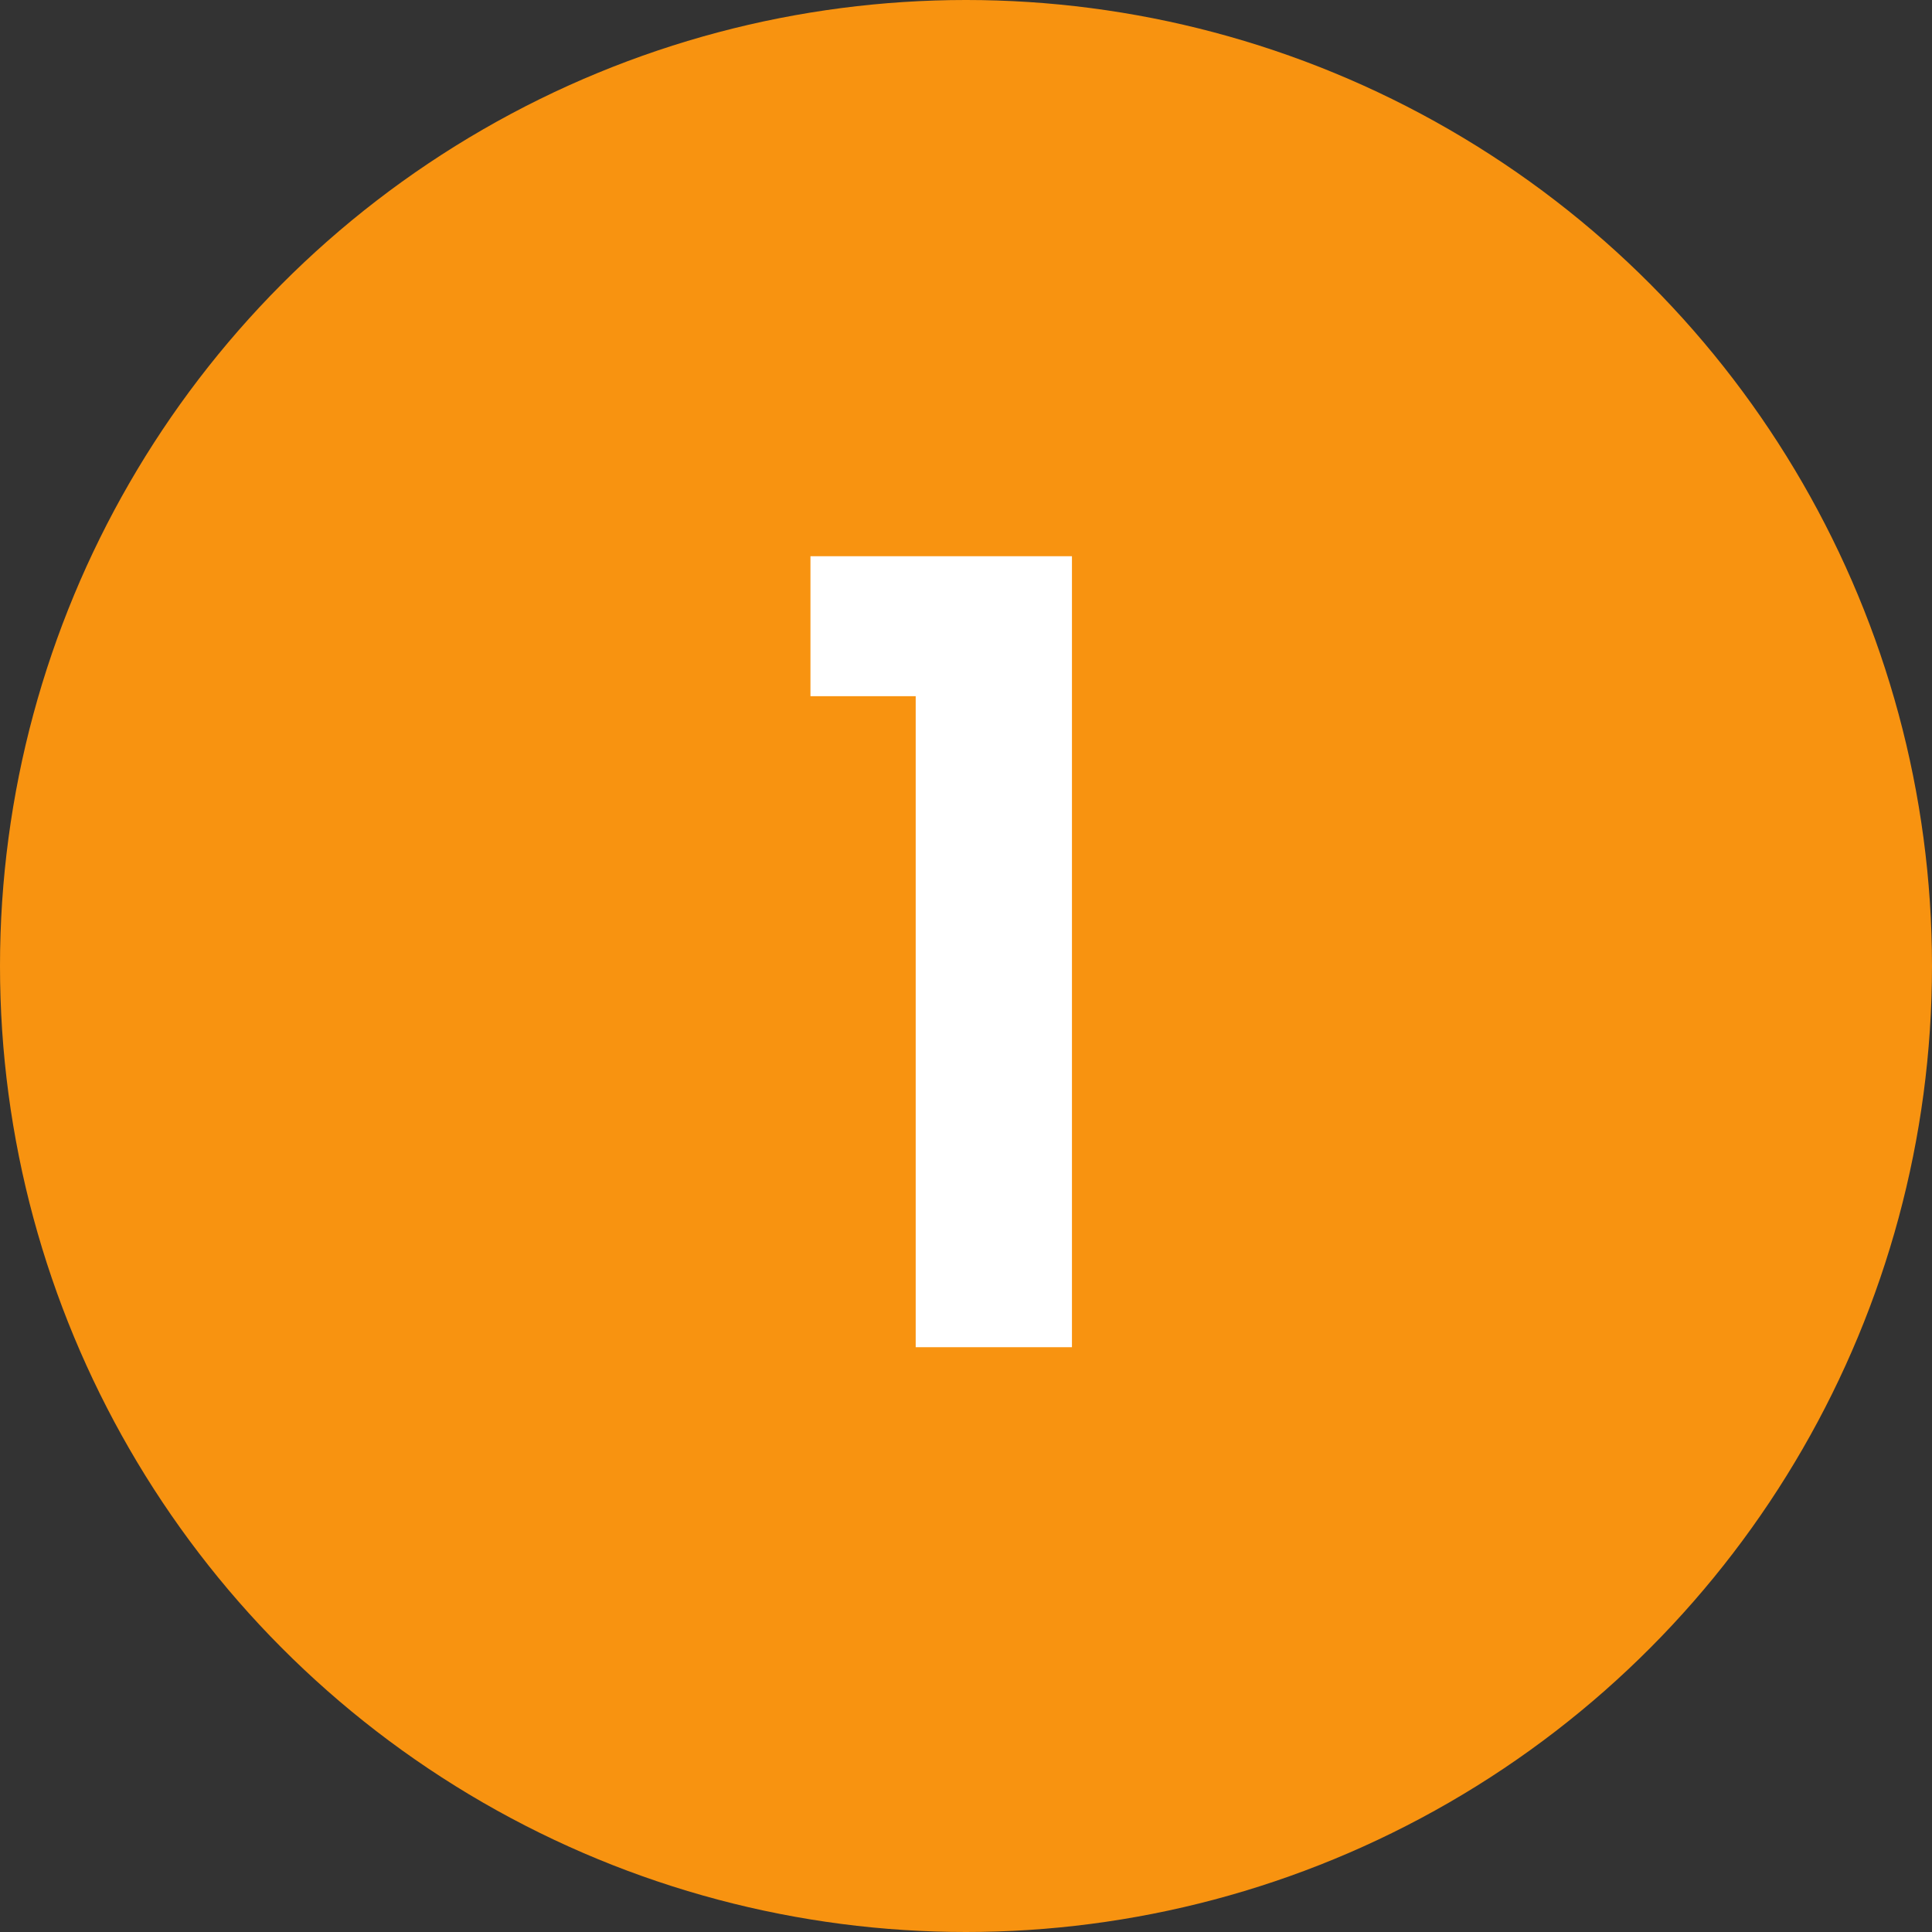
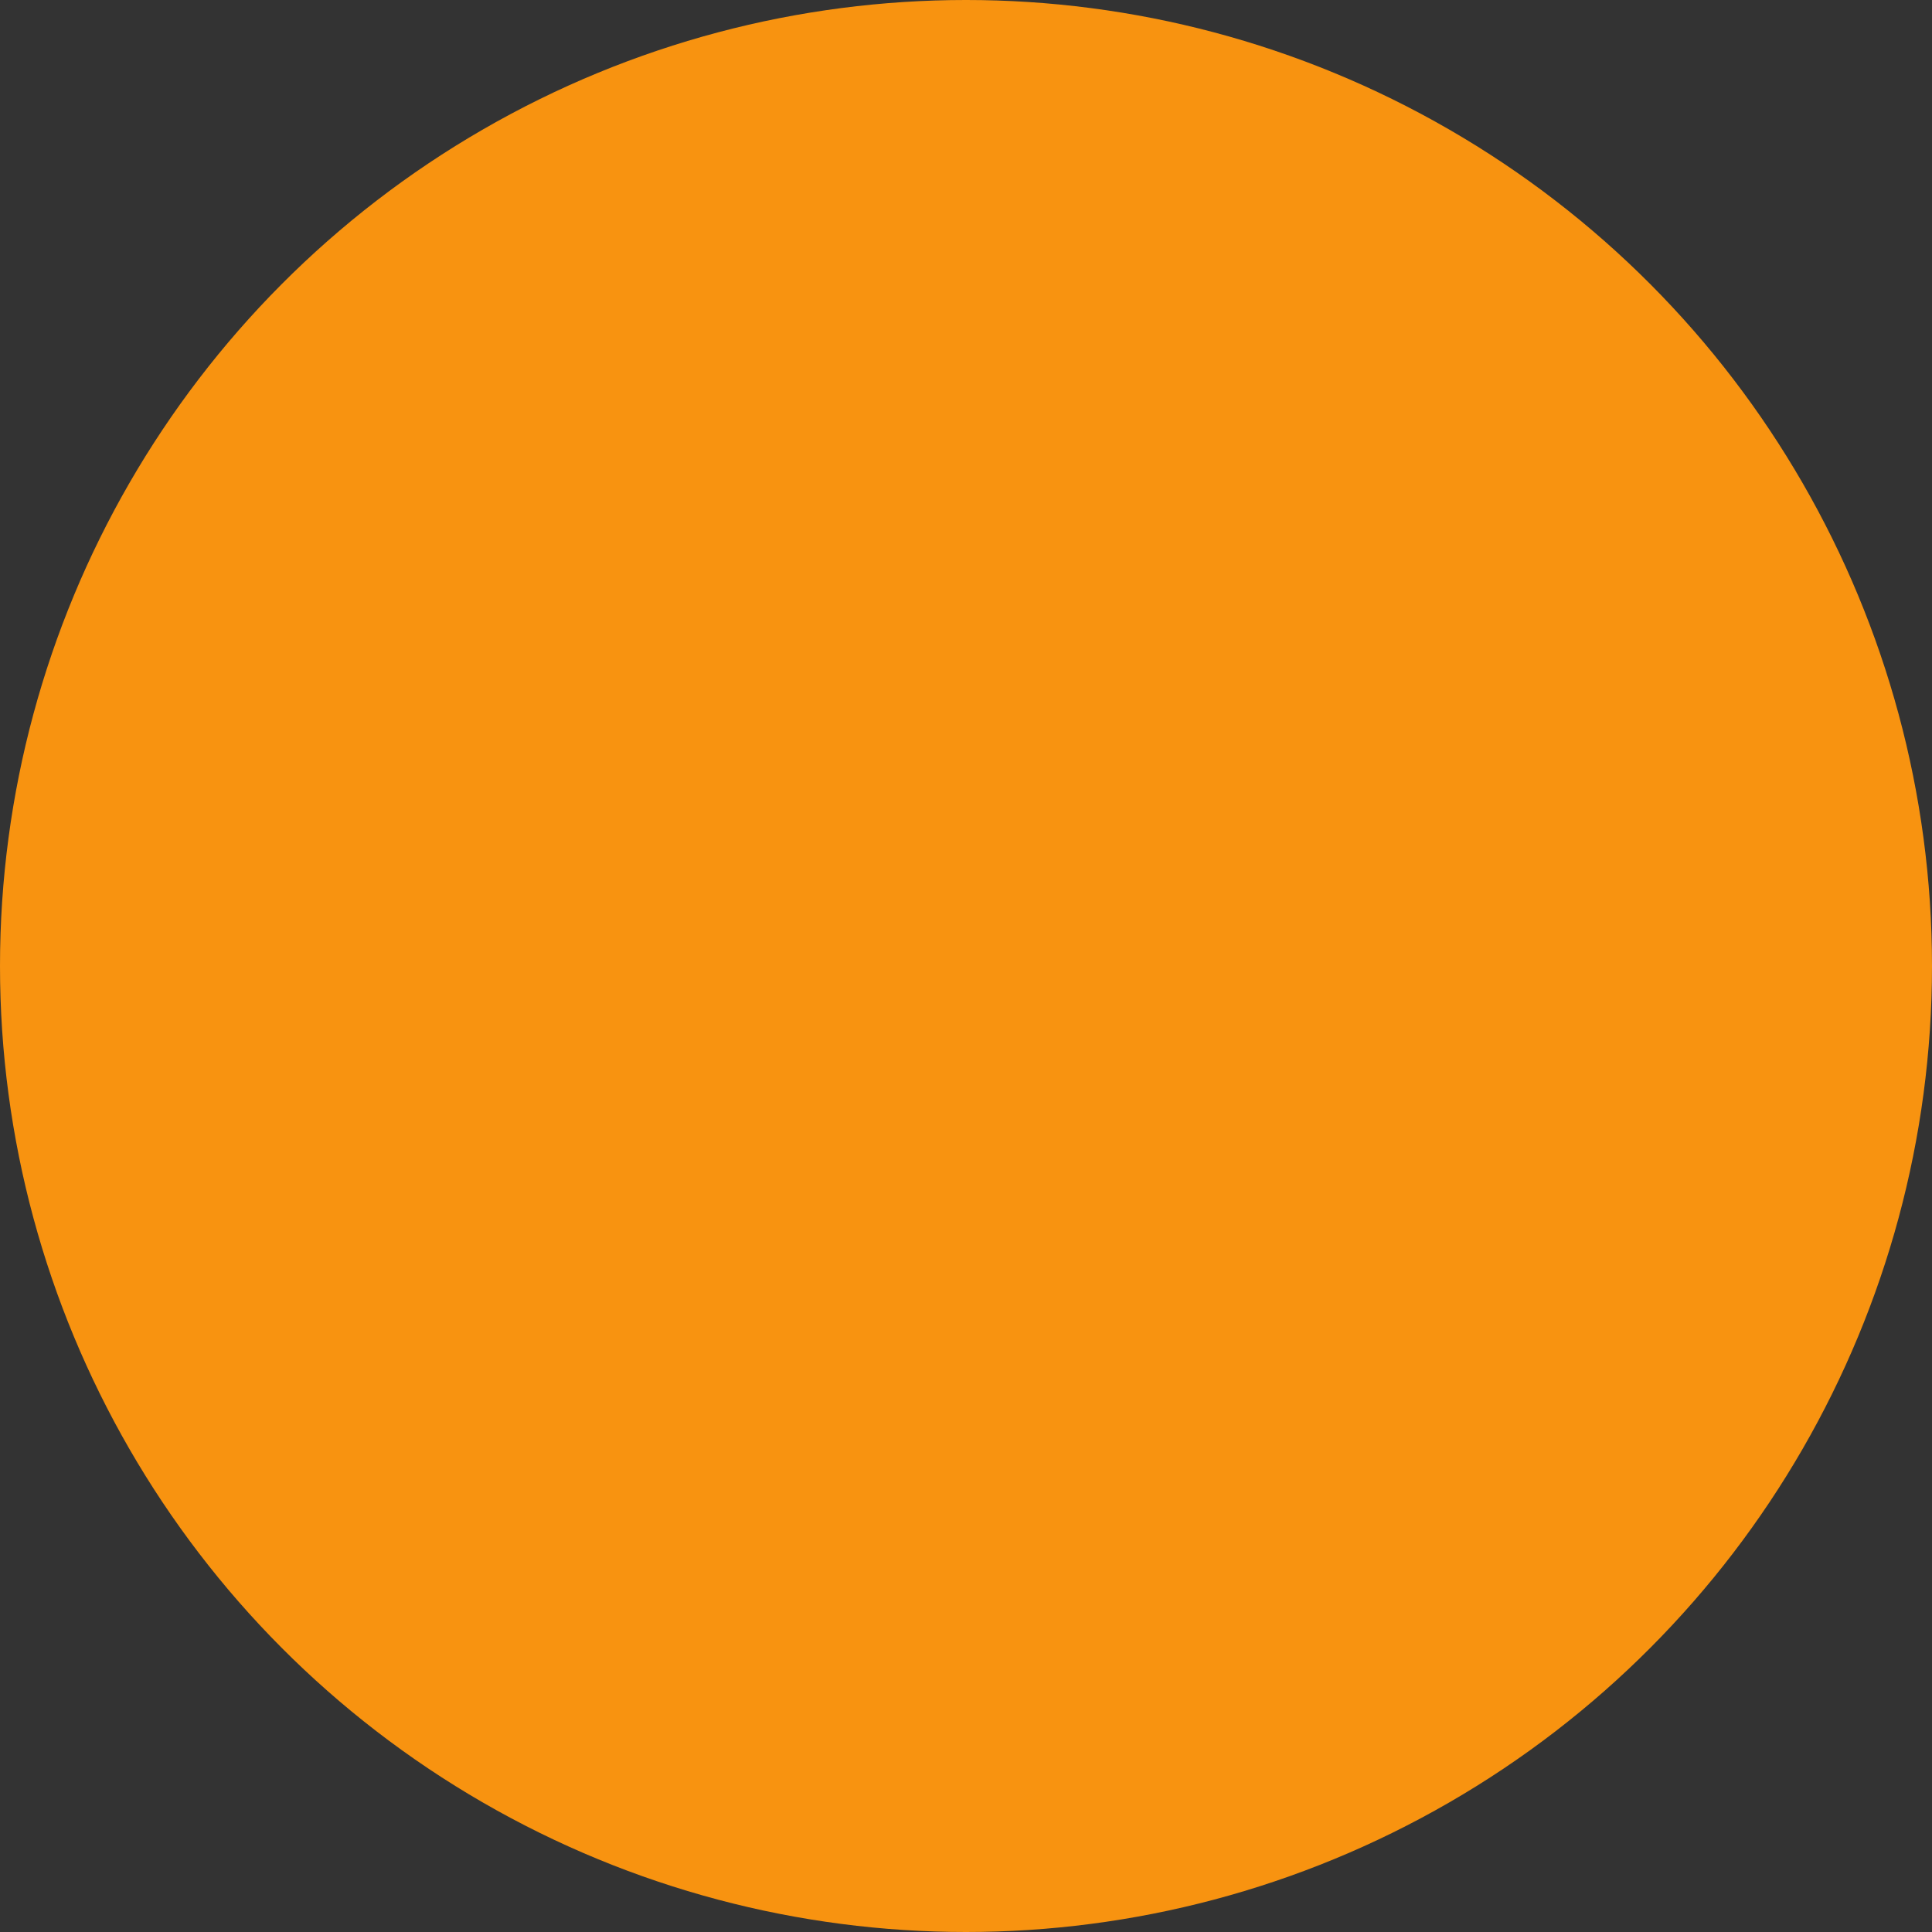
<svg xmlns="http://www.w3.org/2000/svg" width="110" height="110" viewBox="0 0 110 110" fill="none">
  <rect x="0" y="0" width="110" height="110" fill="#333333" stroke="none" />
  <g clip-path="url(#clip0_1401_9708)">
    <circle cx="55" cy="55" r="55" fill="#F89310" />
-     <path d="M46.144 39.638V31.669H61.032V76.704H52.136V39.638H46.144Z" fill="white" />
  </g>
  <defs>
    <clipPath id="clip0_1401_9708">
      <rect width="110" height="110" fill="white" />
    </clipPath>
  </defs>
</svg>